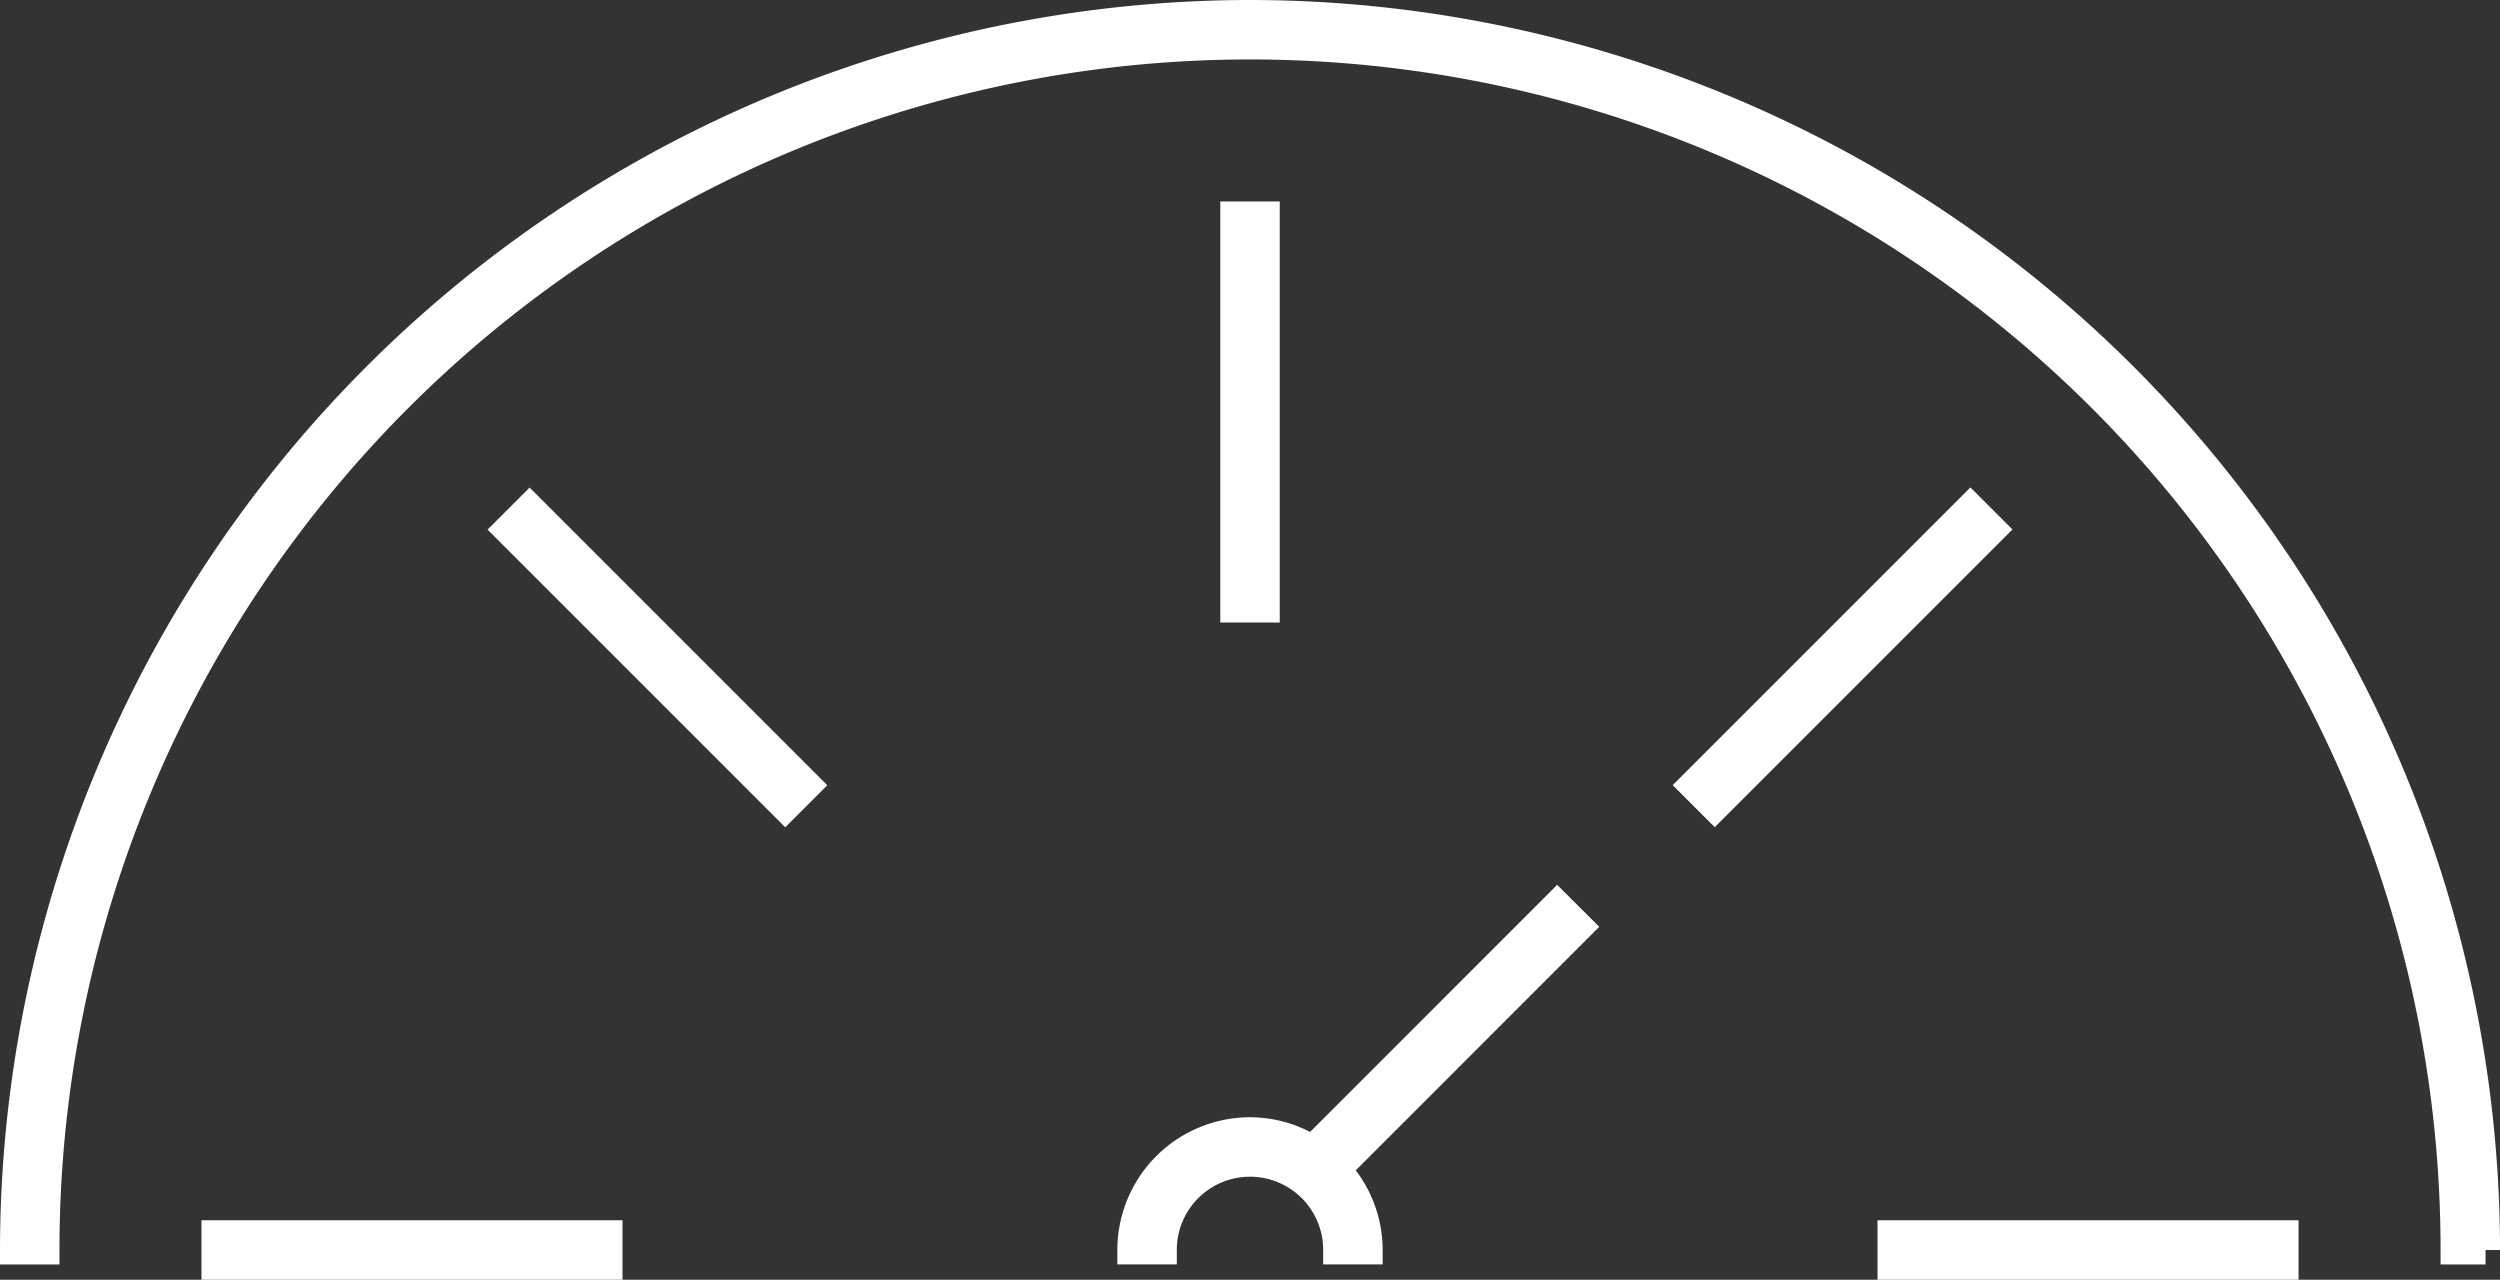
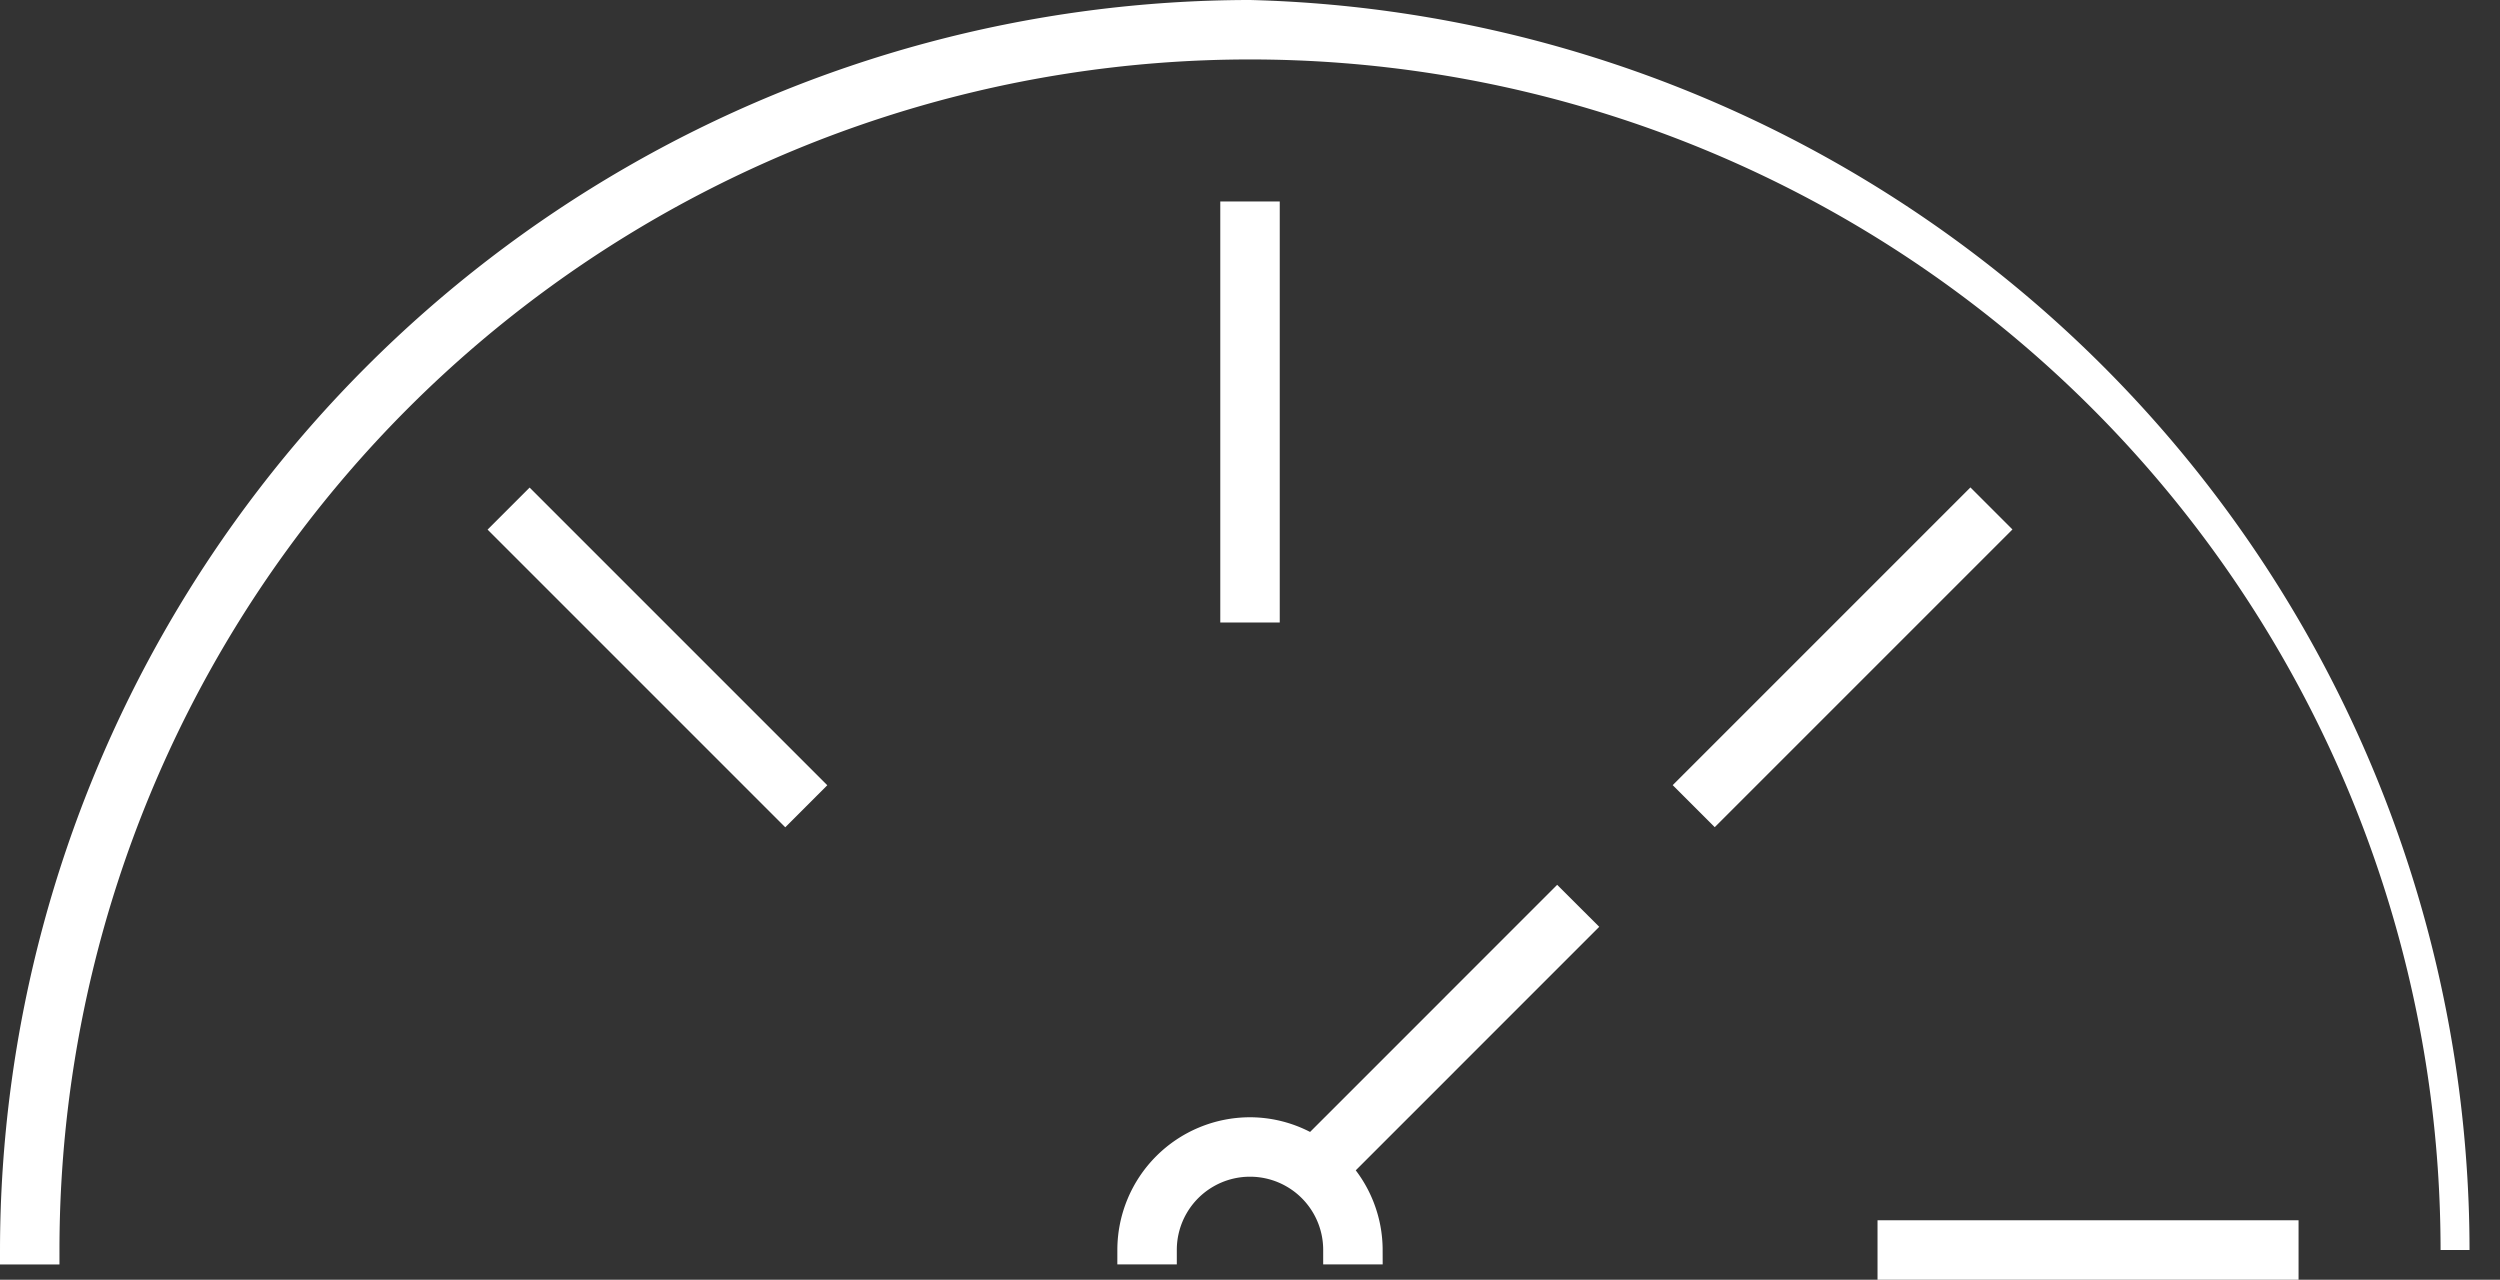
<svg xmlns="http://www.w3.org/2000/svg" width="86.365" height="44.21" viewBox="0 0 86.365 44.21">
  <rect x="0" y="0" width="86.365" height="44.21" fill="#333333" stroke="none" />
  <g id="reasurrance-3" transform="translate(0.5 0.5)">
    <rect id="Rectangle_5" data-name="Rectangle 5" width="1.054" height="13.545" transform="translate(42.156 6.96)" fill="#fff" stroke="#fff" stroke-width="1" />
    <rect id="Rectangle_6" data-name="Rectangle 6" width="13.545" height="1.054" transform="translate(64.861 42.156)" fill="#fff" stroke="#fff" stroke-width="1" />
-     <rect id="Rectangle_7" data-name="Rectangle 7" width="13.545" height="1.054" transform="translate(6.96 42.156)" fill="#fff" stroke="#fff" stroke-width="1" />
    <rect id="Rectangle_8" data-name="Rectangle 8" width="13.545" height="1.054" transform="translate(57.992 26.623) rotate(-45)" fill="#fff" stroke="#fff" stroke-width="1" />
    <rect id="Rectangle_9" data-name="Rectangle 9" width="1.054" height="13.543" transform="translate(17.051 17.796) rotate(-45)" fill="#fff" stroke="#fff" stroke-width="1" />
-     <path id="Tracé_1" data-name="Tracé 1" d="M50.183,27.5A42.731,42.731,0,0,0,7.5,70.183H8.554a41.629,41.629,0,1,1,83.258,0h1.054A42.731,42.731,0,0,0,50.183,27.5Z" transform="translate(-7.5 -27.5)" fill="#fff" stroke="#fff" stroke-width="1" />
+     <path id="Tracé_1" data-name="Tracé 1" d="M50.183,27.5A42.731,42.731,0,0,0,7.5,70.183H8.554a41.629,41.629,0,1,1,83.258,0A42.731,42.731,0,0,0,50.183,27.5Z" transform="translate(-7.5 -27.5)" fill="#fff" stroke="#fff" stroke-width="1" />
    <path id="Tracé_2" data-name="Tracé 2" d="M58.82,56.7l-8.453,8.454a4.044,4.044,0,0,0-2.158-.631,4.087,4.087,0,0,0-4.083,4.082H45.18a3.028,3.028,0,0,1,6.057,0h1.054a4.057,4.057,0,0,0-1.108-2.777l8.383-8.384Z" transform="translate(-5.526 -25.926)" fill="#fff" stroke="#fff" stroke-width="1" />
  </g>
</svg>